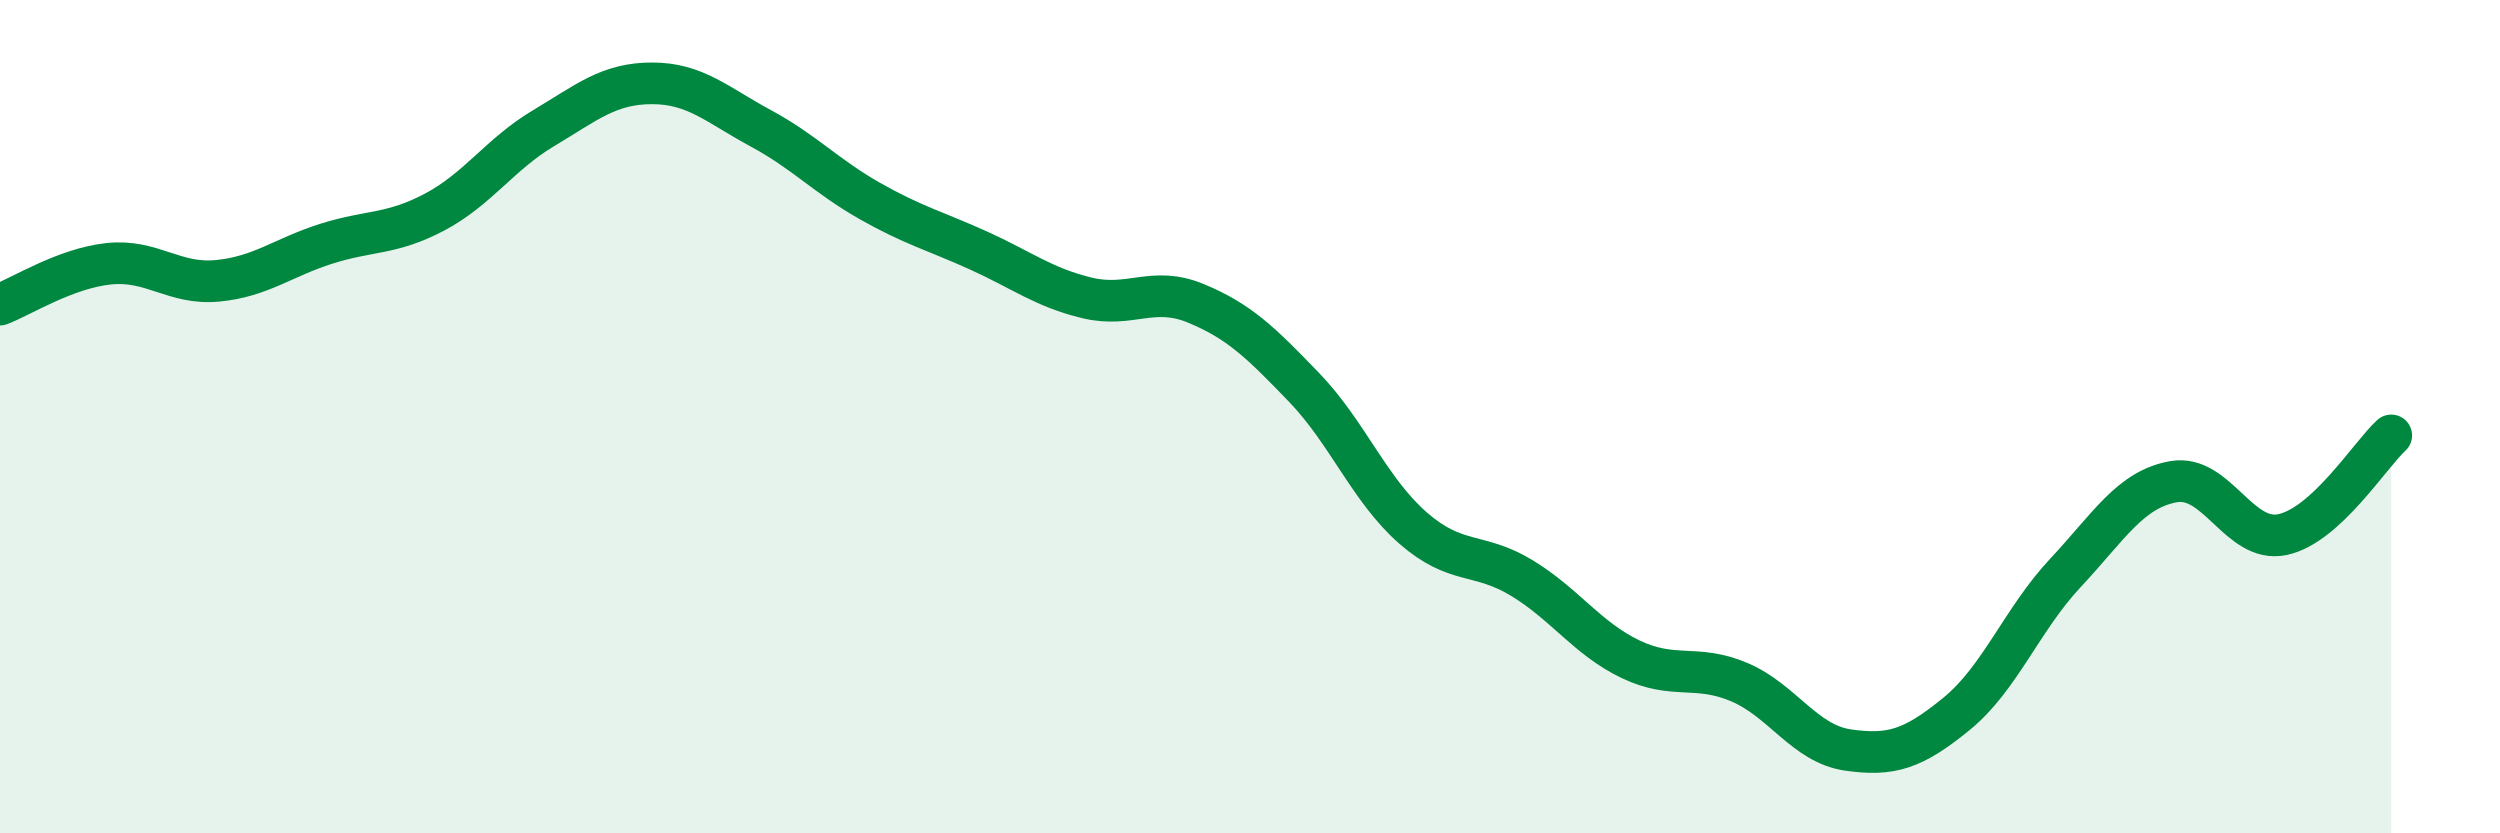
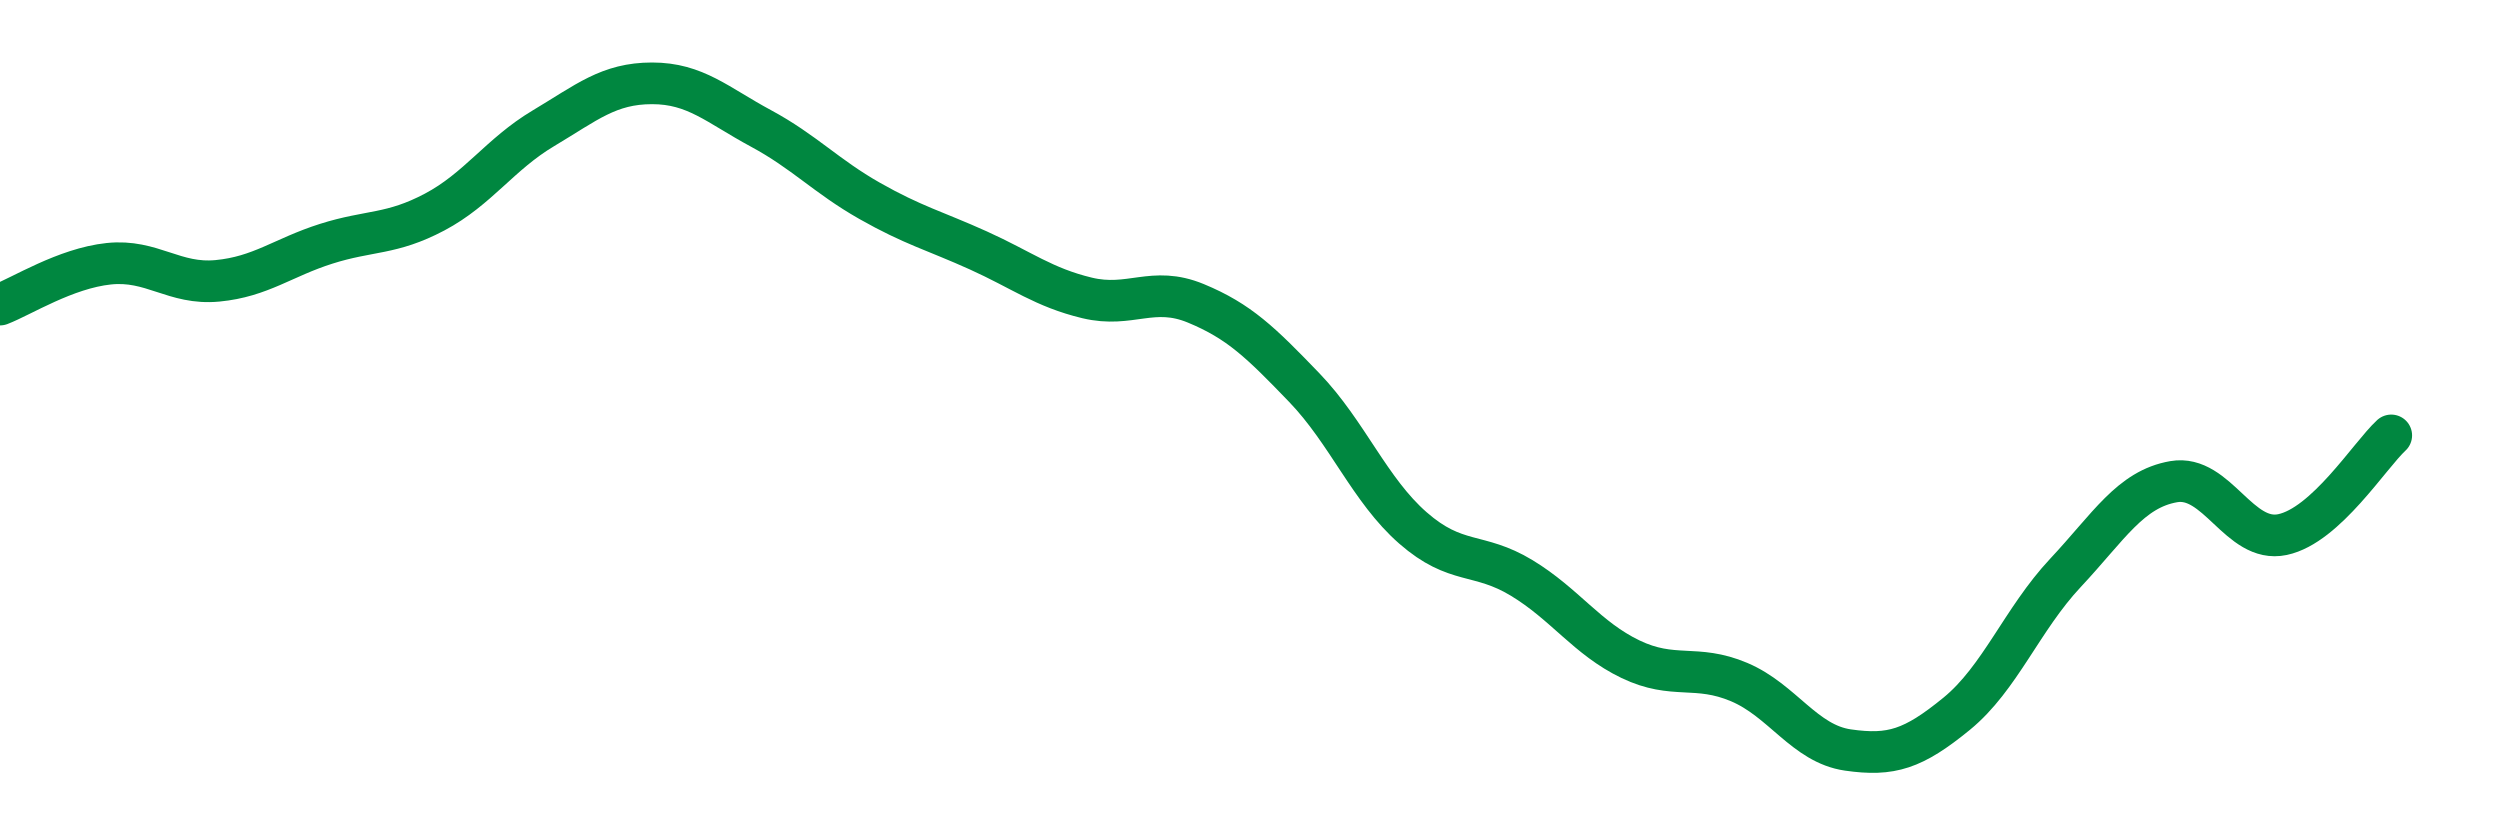
<svg xmlns="http://www.w3.org/2000/svg" width="60" height="20" viewBox="0 0 60 20">
-   <path d="M 0,7.31 C 0.52,7.11 1.57,6.44 2.61,6.33 C 3.65,6.22 4.18,6.84 5.22,6.74 C 6.26,6.64 6.79,6.18 7.83,5.85 C 8.87,5.52 9.39,5.64 10.43,5.09 C 11.47,4.54 12,3.7 13.04,3.08 C 14.08,2.46 14.61,2 15.65,2 C 16.69,2 17.22,2.52 18.26,3.08 C 19.3,3.64 19.83,4.23 20.87,4.82 C 21.91,5.41 22.44,5.54 23.48,6.01 C 24.52,6.48 25.05,6.9 26.09,7.15 C 27.13,7.4 27.66,6.85 28.7,7.28 C 29.74,7.71 30.26,8.22 31.3,9.3 C 32.34,10.38 32.87,11.76 33.91,12.67 C 34.95,13.58 35.48,13.24 36.52,13.87 C 37.56,14.5 38.09,15.32 39.13,15.82 C 40.17,16.32 40.7,15.93 41.74,16.37 C 42.78,16.81 43.31,17.85 44.35,18 C 45.39,18.15 45.92,17.98 46.96,17.13 C 48,16.28 48.53,14.86 49.57,13.75 C 50.61,12.64 51.13,11.74 52.17,11.56 C 53.21,11.38 53.74,13.05 54.78,12.83 C 55.82,12.61 56.87,10.93 57.39,10.45L57.39 20L0 20Z" fill="#008740" opacity="0.1" stroke-linecap="round" stroke-linejoin="round" />
  <path d="M 0,7.31 C 0.52,7.11 1.57,6.44 2.61,6.33 C 3.65,6.22 4.18,6.84 5.22,6.74 C 6.26,6.64 6.79,6.18 7.83,5.85 C 8.87,5.52 9.39,5.64 10.43,5.09 C 11.47,4.54 12,3.7 13.04,3.08 C 14.08,2.46 14.61,2 15.65,2 C 16.69,2 17.22,2.52 18.26,3.08 C 19.3,3.64 19.83,4.23 20.87,4.82 C 21.91,5.41 22.44,5.54 23.48,6.01 C 24.52,6.48 25.05,6.9 26.09,7.15 C 27.13,7.4 27.66,6.85 28.7,7.28 C 29.74,7.71 30.26,8.22 31.3,9.3 C 32.34,10.38 32.87,11.76 33.91,12.67 C 34.95,13.58 35.48,13.24 36.52,13.87 C 37.56,14.5 38.09,15.32 39.13,15.82 C 40.17,16.32 40.7,15.93 41.74,16.37 C 42.78,16.81 43.31,17.85 44.35,18 C 45.39,18.15 45.92,17.98 46.96,17.13 C 48,16.28 48.53,14.86 49.57,13.75 C 50.61,12.64 51.13,11.74 52.17,11.56 C 53.21,11.38 53.74,13.05 54.78,12.83 C 55.82,12.61 56.87,10.93 57.39,10.45" stroke="#008740" stroke-width="1" fill="none" stroke-linecap="round" stroke-linejoin="round" />
</svg>